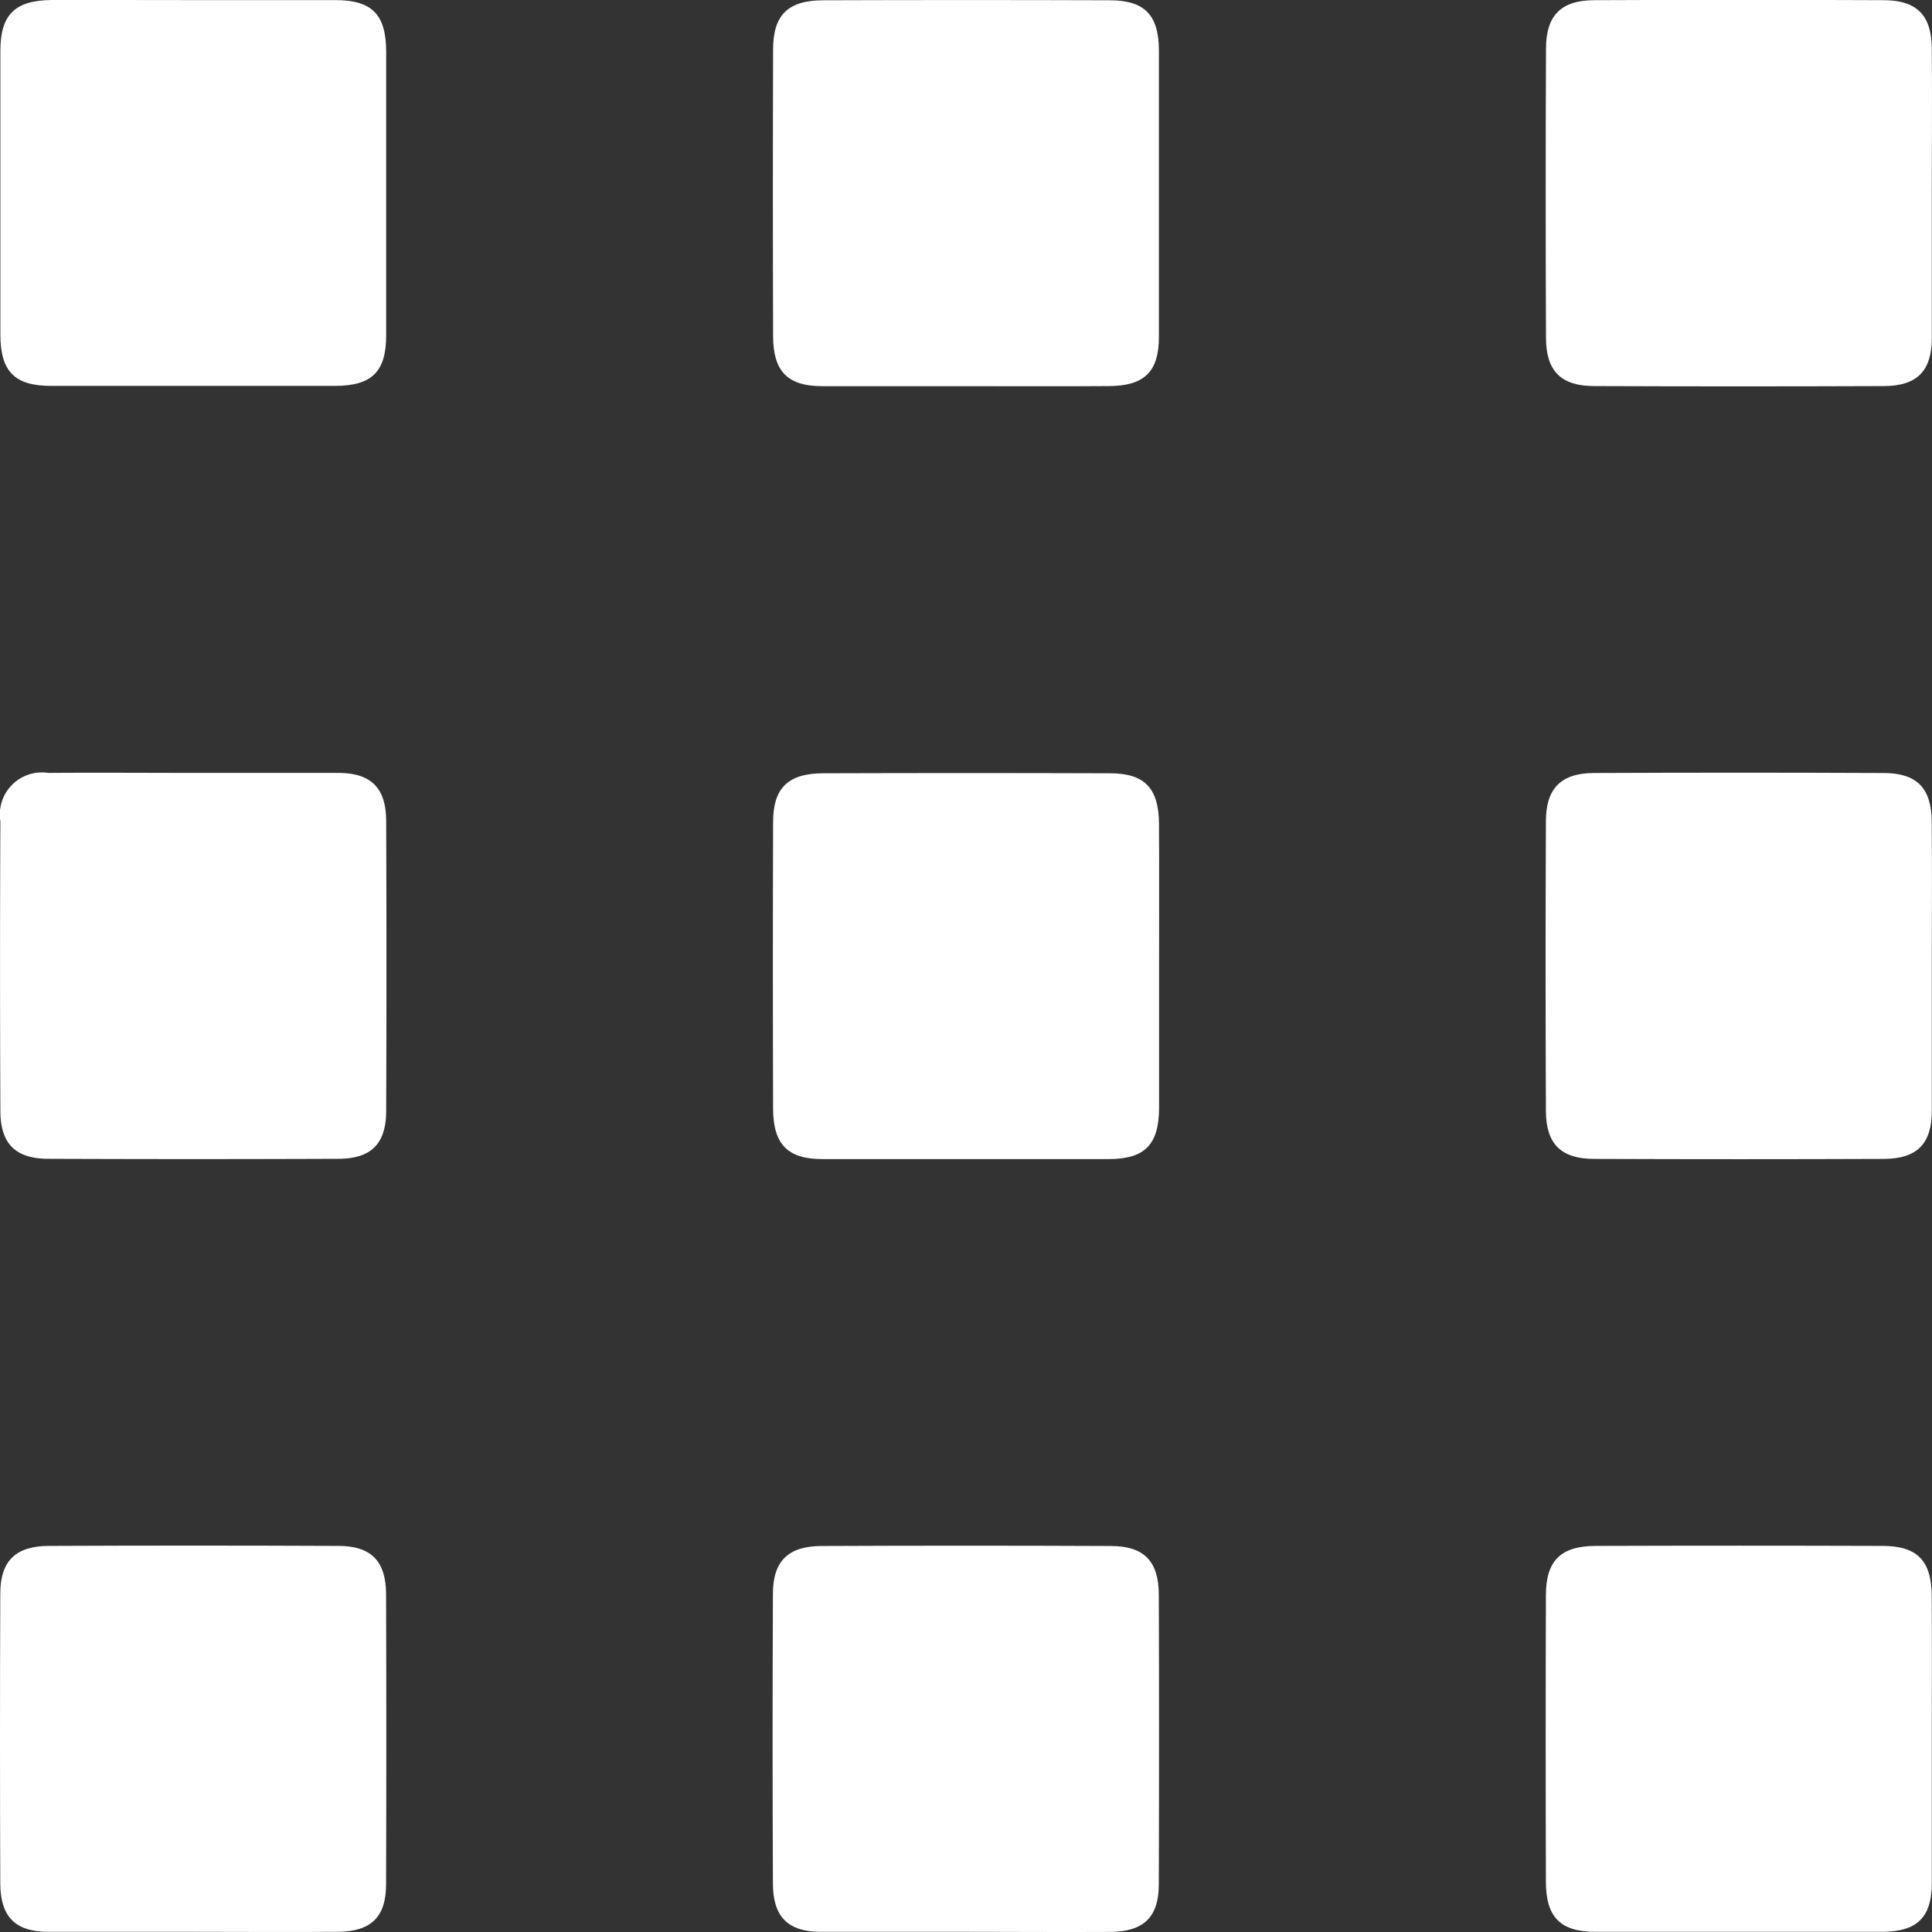
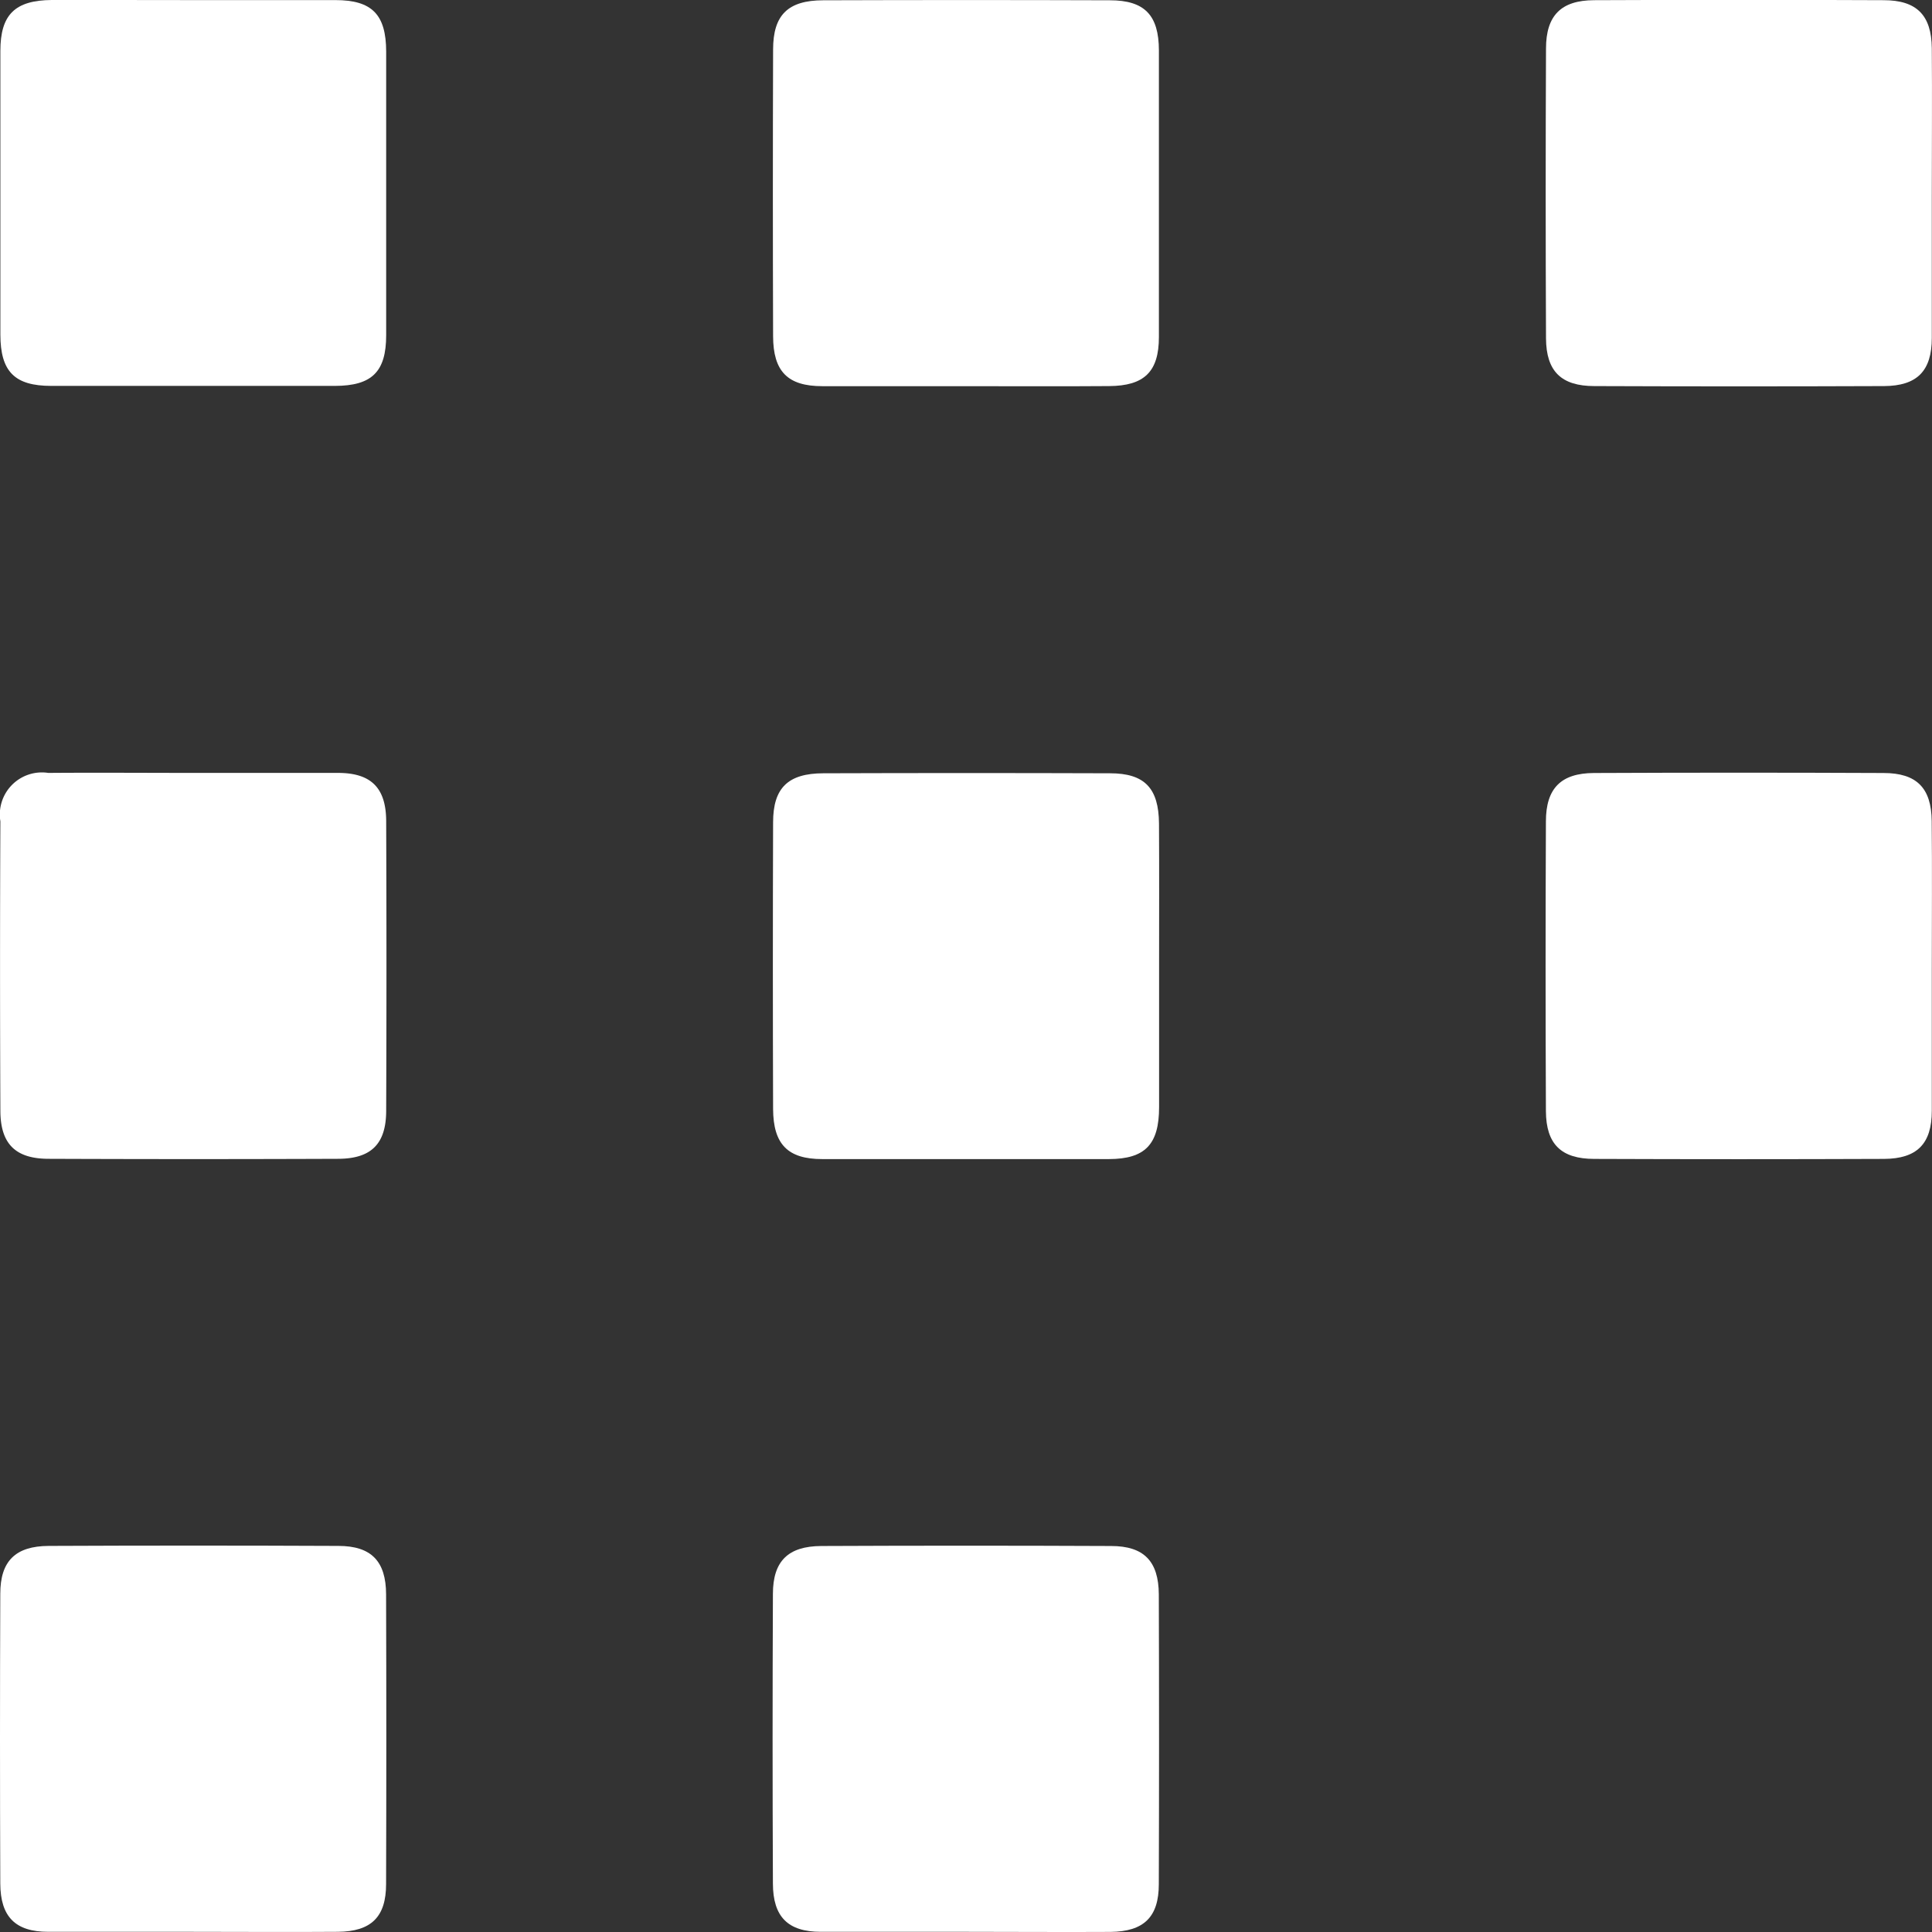
<svg xmlns="http://www.w3.org/2000/svg" width="20.797" height="20.797" viewBox="0 0 20.797 20.797">
  <rect x="0" y="0" width="20.797" height="20.797" fill="#333333" stroke="none" />
  <g id="Group_179" data-name="Group 179" transform="translate(0 0)">
    <path id="Path_107" data-name="Path 107" d="M-3466.885,1161.035c.509,0,1.018,0,1.527,0,.394,0,.545.156.546.554q0,1.527,0,3.053c0,.395-.154.545-.552.546q-1.527,0-3.053,0c-.395,0-.547-.154-.548-.552q0-1.527,0-3.053c0-.393.158-.546.554-.549C-3467.9,1161.033-3467.394,1161.035-3466.885,1161.035Z" transform="translate(3468.969 -1161.034)" fill="#fff" />
    <path id="Path_108" data-name="Path 108" d="M-3338.912,1165.185c-.509,0-1.018,0-1.527,0-.374,0-.529-.159-.53-.538q-.005-1.543,0-3.086c0-.373.161-.529.539-.53q1.543-.005,3.086,0c.374,0,.527.16.528.539q0,1.543,0,3.086c0,.374-.158.526-.537.528C-3337.873,1165.188-3338.393,1165.185-3338.912,1165.185Z" transform="translate(3349.291 -1161.028)" fill="#fff" />
    <path id="Path_109" data-name="Path 109" d="M-3208.818,1163.135c0,.509,0,1.018,0,1.527,0,.357-.159.517-.514.519q-1.559.006-3.118,0c-.357,0-.519-.159-.521-.514q-.007-1.559,0-3.119c0-.356.162-.519.516-.521q1.559-.007,3.118,0c.357,0,.515.162.519.516C-3208.814,1162.074-3208.818,1162.6-3208.818,1163.135Z" transform="translate(3229.613 -1161.025)" fill="#fff" />
    <path id="Path_110" data-name="Path 110" d="M-3466.865,1289.029c.509,0,1.018,0,1.527,0,.357,0,.517.161.519.516q.006,1.559,0,3.119c0,.357-.159.517-.514.519q-1.559.006-3.118,0c-.357,0-.519-.159-.521-.514q-.007-1.559,0-3.119a.453.453,0,0,1,.516-.521C-3467.926,1289.025-3467.4,1289.029-3466.865,1289.029Z" transform="translate(3468.976 -1280.709)" fill="#fff" />
    <path id="Path_111" data-name="Path 111" d="M-3336.814,1291.1c0,.509,0,1.018,0,1.527,0,.4-.149.558-.54.559q-1.543,0-3.086,0c-.372,0-.527-.16-.529-.539q-.005-1.543,0-3.086c0-.372.162-.527.541-.528q1.543-.005,3.086,0c.373,0,.524.161.527.541C-3336.812,1290.081-3336.814,1290.59-3336.814,1291.1Z" transform="translate(3349.291 -1280.709)" fill="#fff" />
    <path id="Path_112" data-name="Path 112" d="M-3208.818,1291.135c0,.509,0,1.018,0,1.527,0,.357-.159.517-.514.519q-1.559.006-3.119,0c-.357,0-.519-.159-.521-.514q-.007-1.559,0-3.119c0-.356.162-.519.516-.521q1.559-.007,3.118,0c.357,0,.515.161.519.516C-3208.814,1290.074-3208.818,1290.6-3208.818,1291.135Z" transform="translate(3229.613 -1280.706)" fill="#fff" />
    <path id="Path_113" data-name="Path 113" d="M-3466.93,1421.182c-.509,0-1.018,0-1.527,0-.354,0-.514-.162-.516-.519q-.006-1.559,0-3.119c0-.354.164-.514.521-.516q1.559-.007,3.118,0c.354,0,.513.164.514.521q.005,1.559,0,3.119c0,.355-.161.511-.519.514C-3465.869,1421.186-3466.4,1421.182-3466.93,1421.182Z" transform="translate(3468.976 -1400.387)" fill="#fff" />
    <path id="Path_114" data-name="Path 114" d="M-3338.9,1421.182c-.52,0-1.04,0-1.559,0-.354,0-.514-.162-.515-.519q-.007-1.559,0-3.118c0-.354.164-.514.521-.516q1.559-.007,3.119,0c.354,0,.512.164.514.521q.005,1.559,0,3.119c0,.354-.161.51-.519.514C-3337.858,1421.186-3338.378,1421.182-3338.9,1421.182Z" transform="translate(3349.294 -1400.387)" fill="#fff" />
-     <path id="Path_115" data-name="Path 115" d="M-3208.815,1419.128c0,.509,0,1.018,0,1.527,0,.375-.157.529-.536.53q-1.543,0-3.086,0c-.375,0-.531-.157-.532-.536q-.005-1.543,0-3.086c0-.374.16-.531.537-.532q1.543-.005,3.086,0c.375,0,.527.159.53.537C-3208.812,1418.088-3208.815,1418.608-3208.815,1419.128Z" transform="translate(3229.61 -1400.39)" fill="#fff" />
  </g>
</svg>